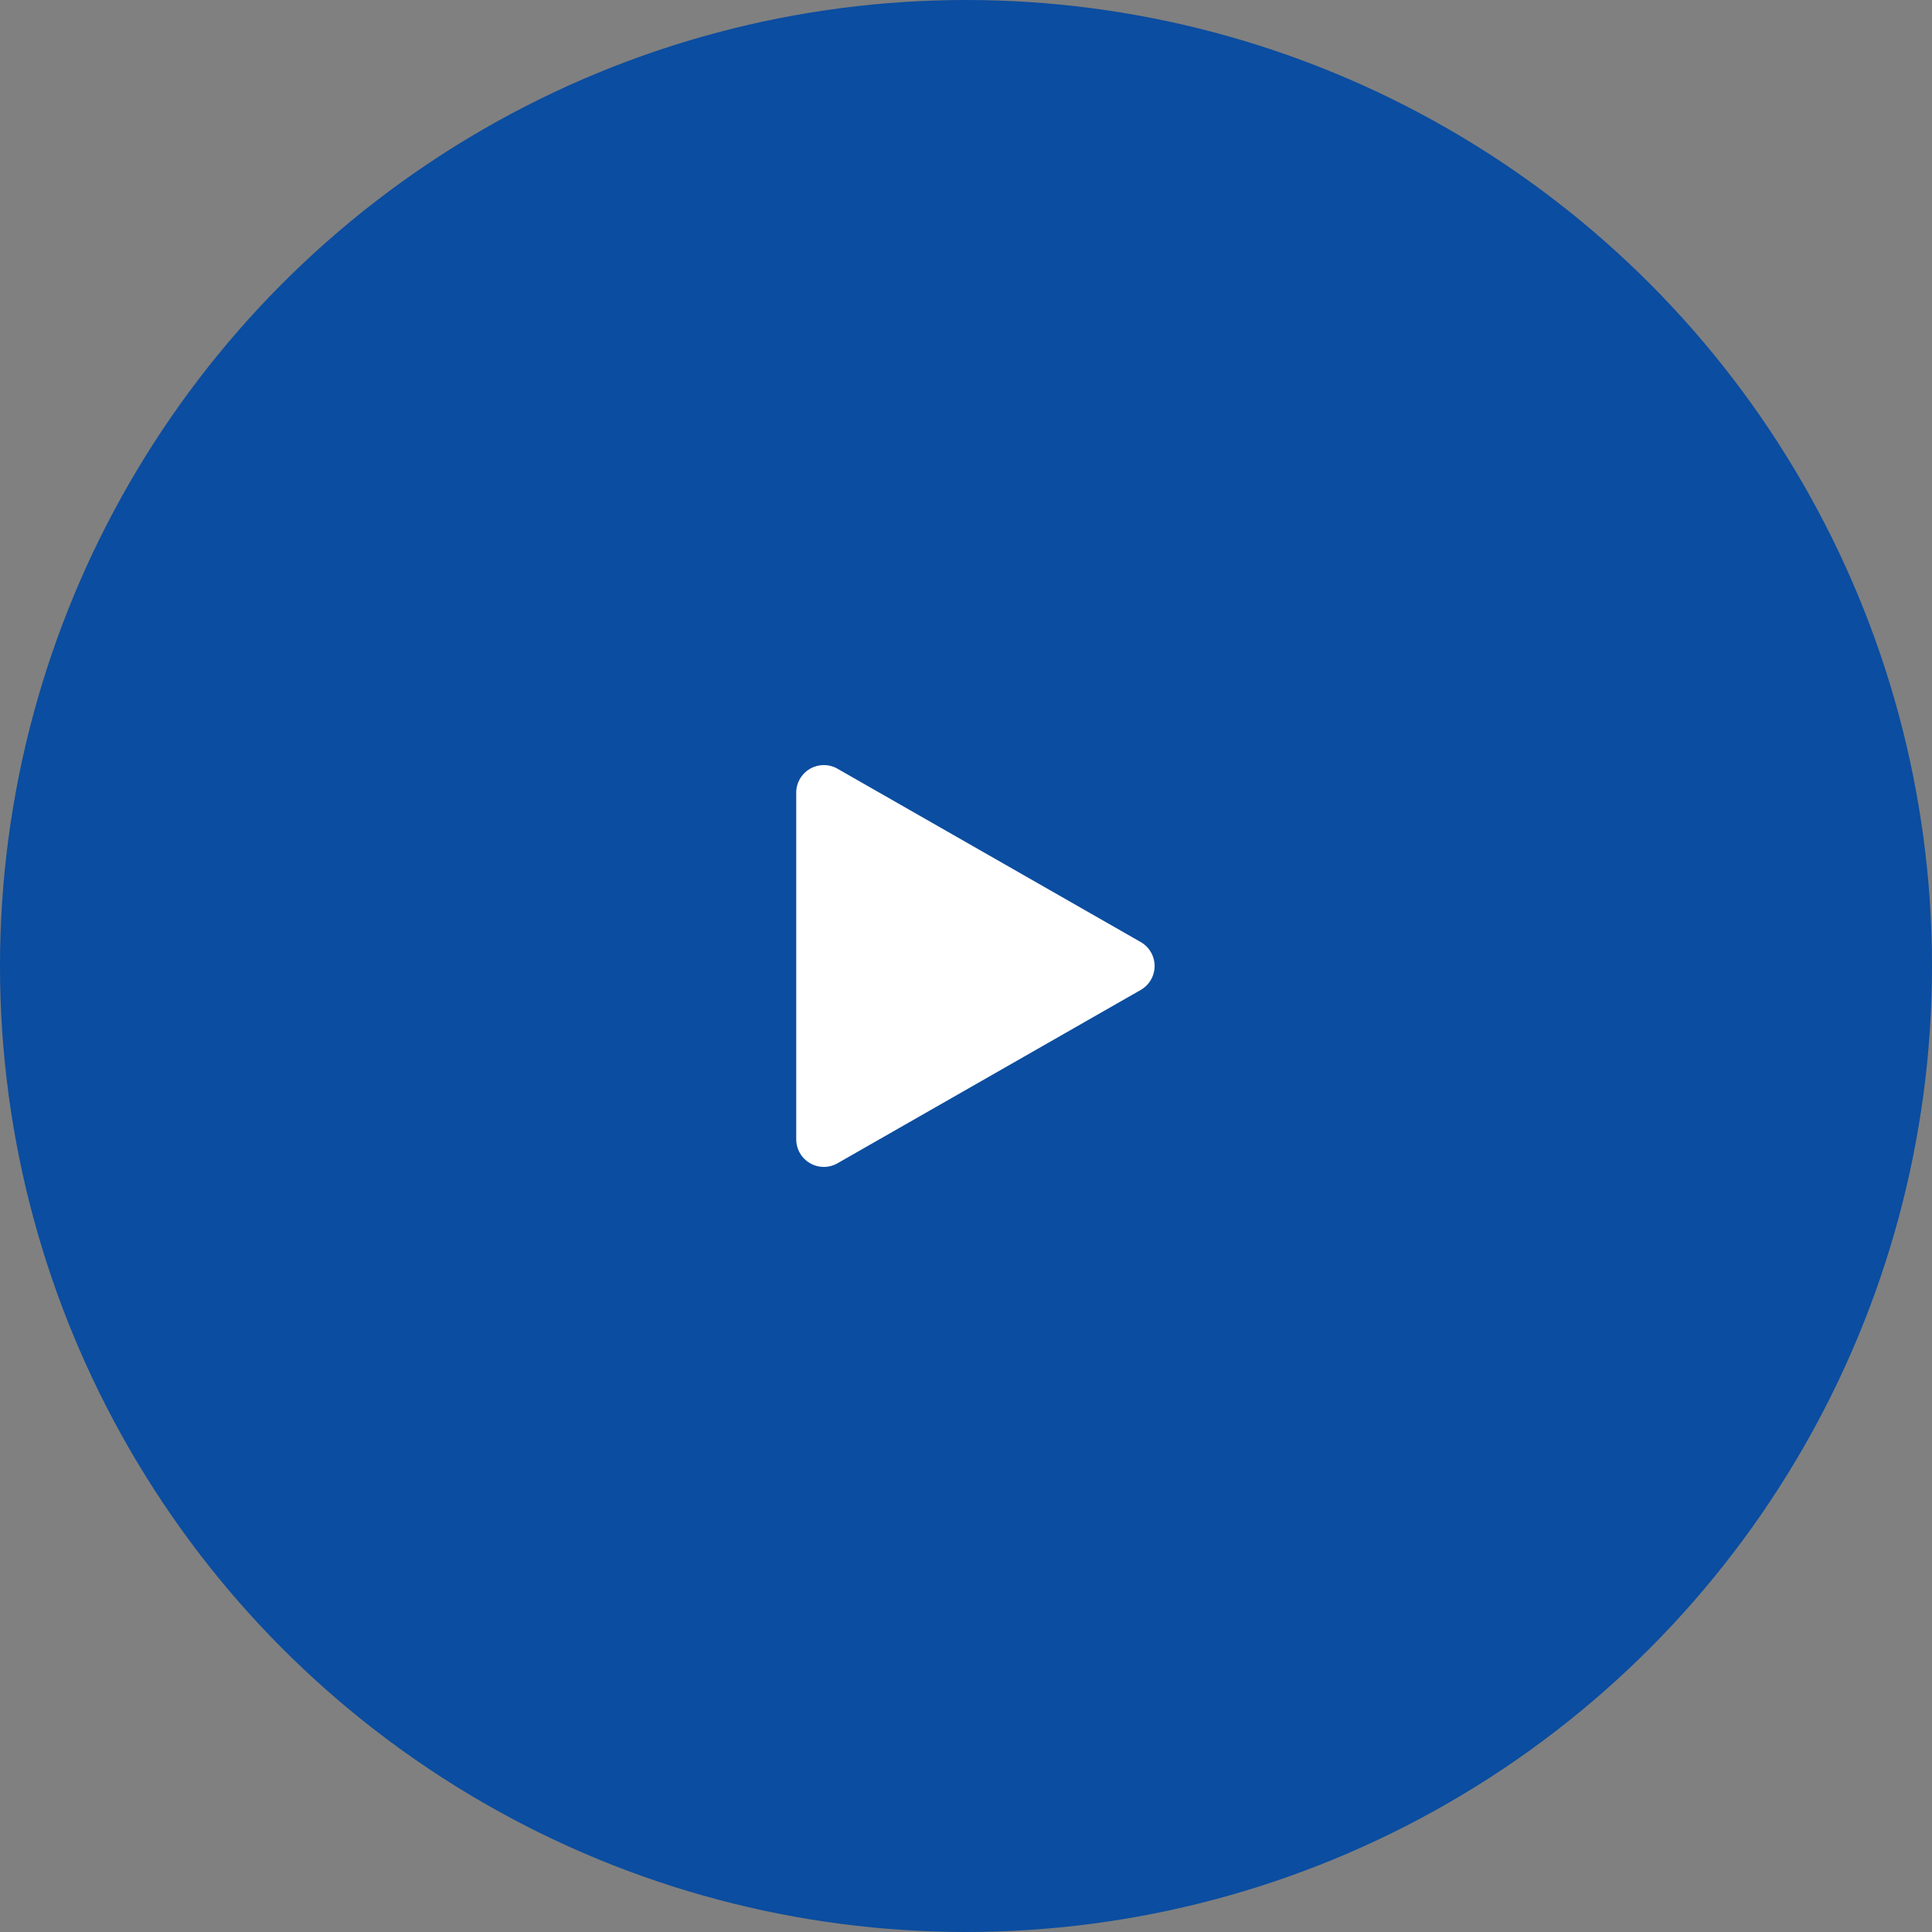
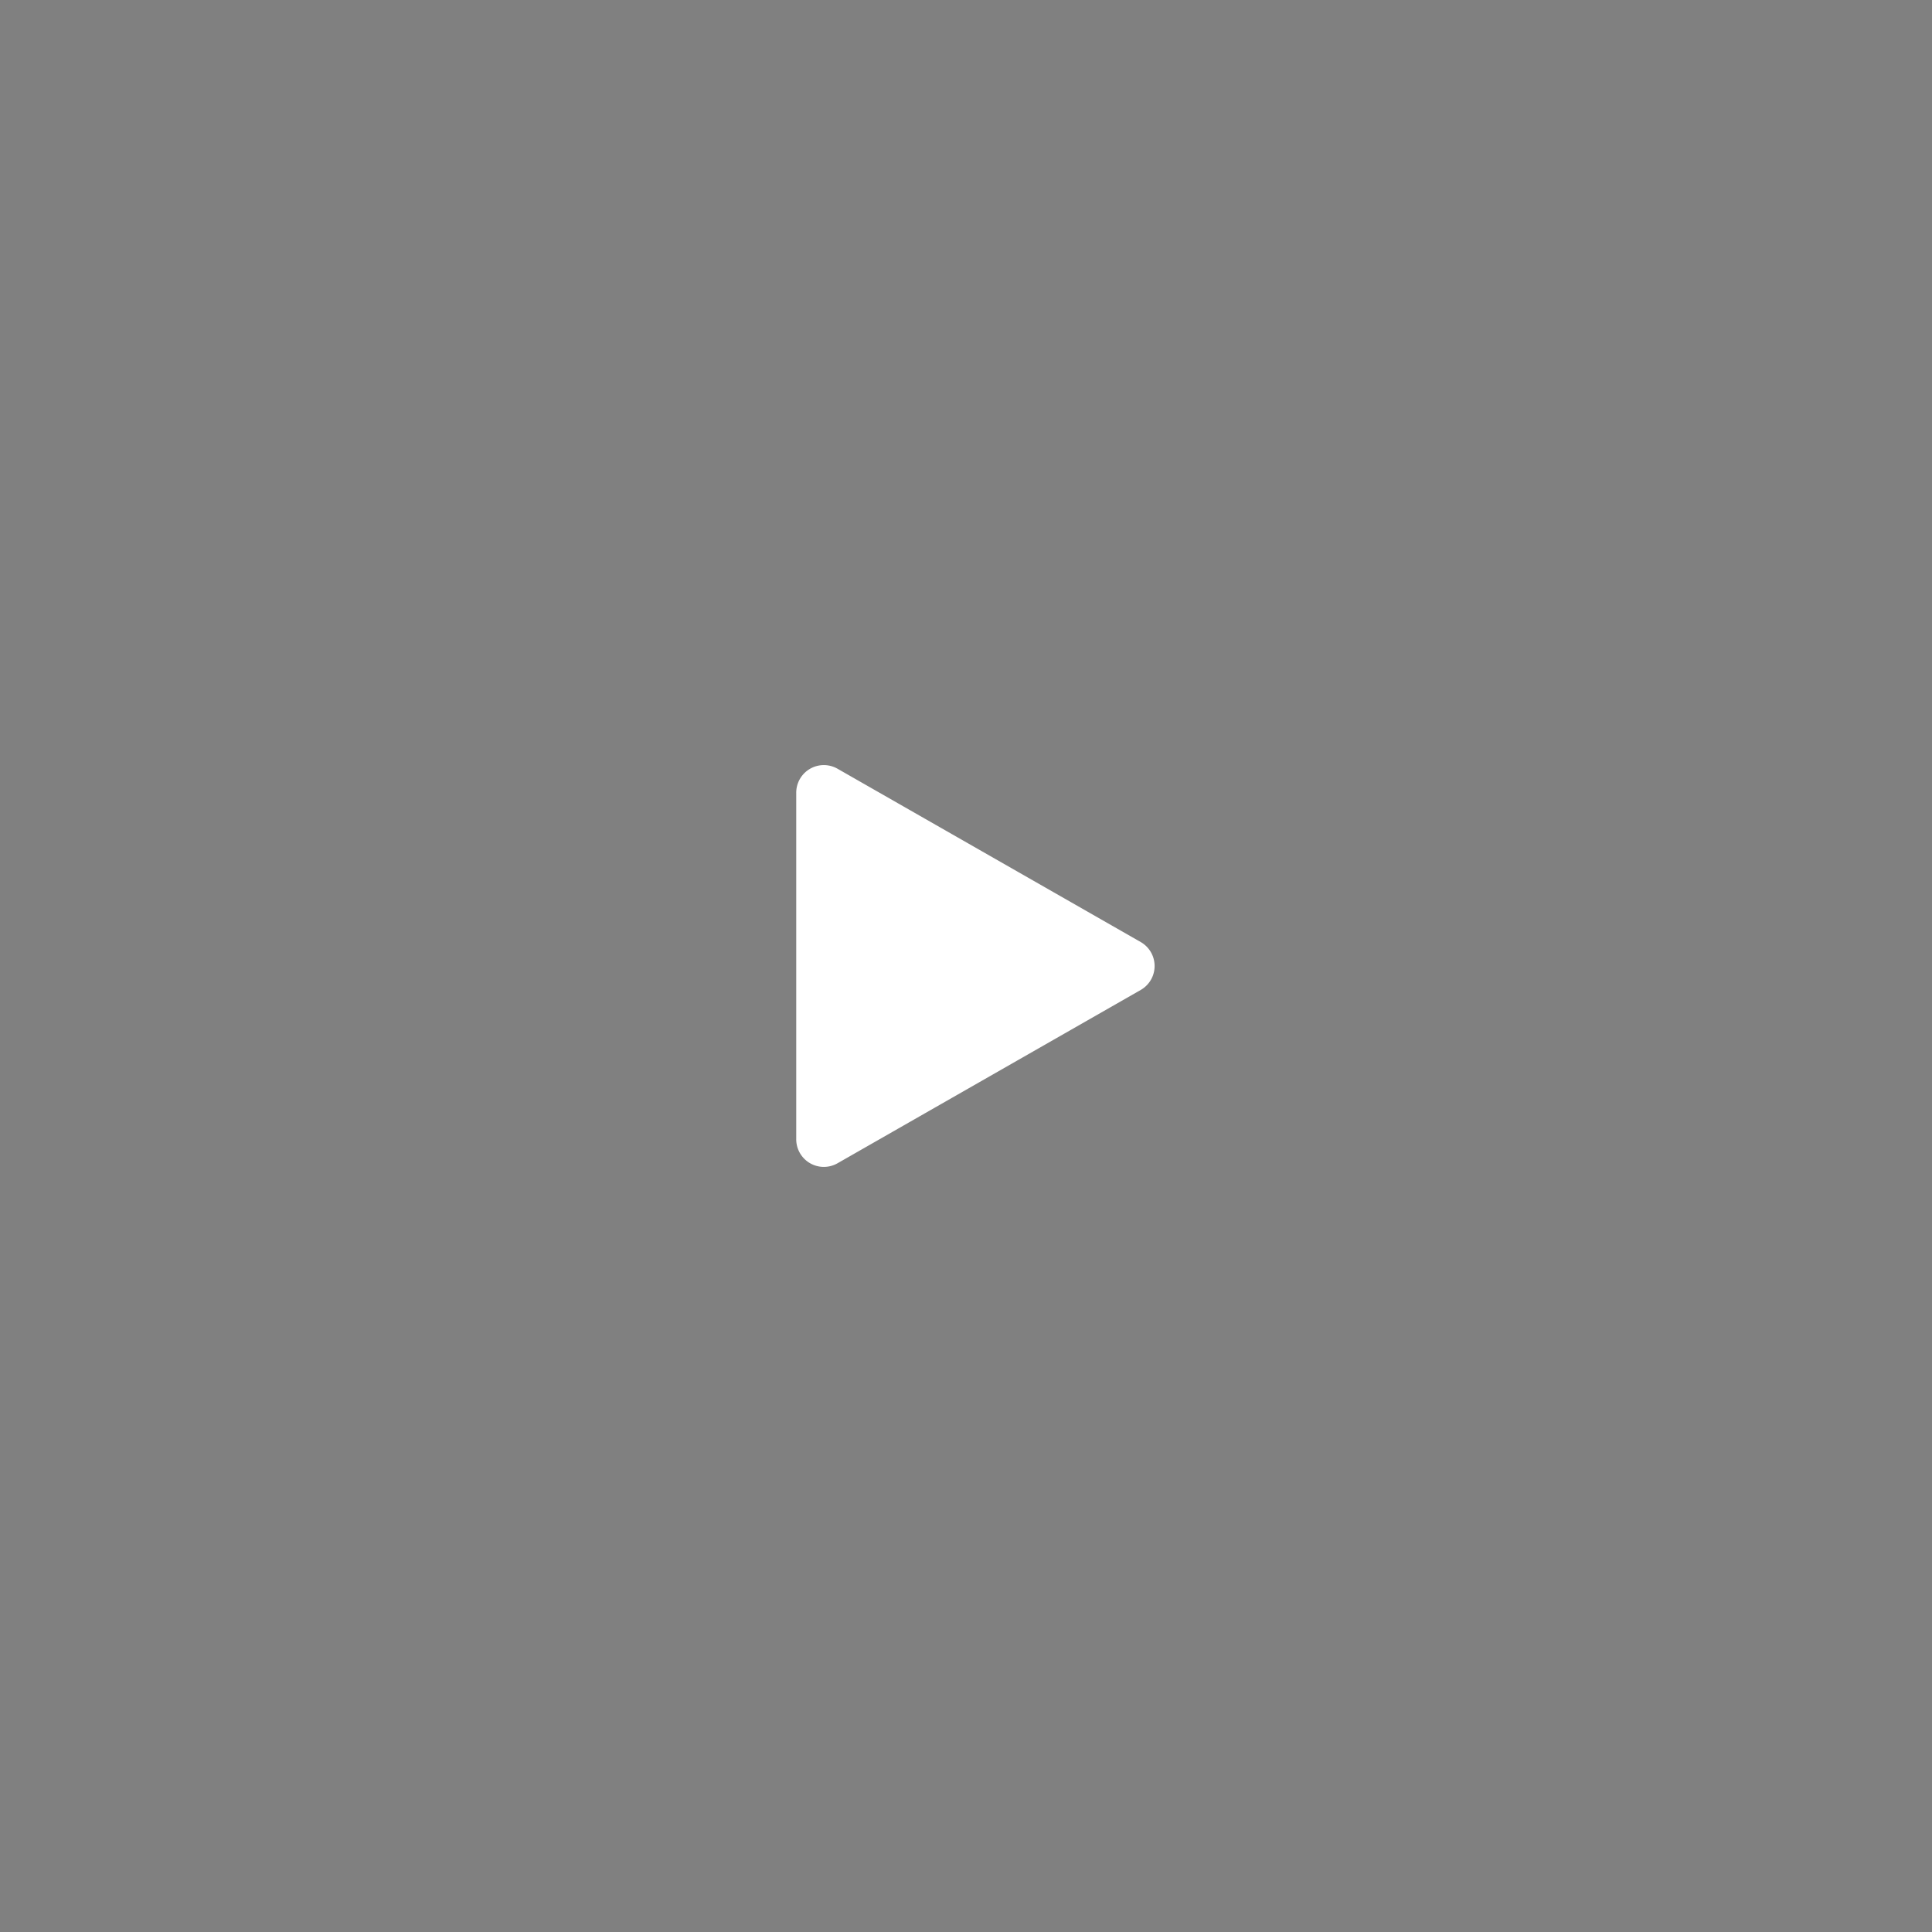
<svg xmlns="http://www.w3.org/2000/svg" id="グループ_264" data-name="グループ 264" width="70" height="70" viewBox="0 0 70 70">
  <rect x="0" y="0" width="70" height="70" fill="#808080" stroke="none" />
-   <circle id="楕円形_6" data-name="楕円形 6" cx="35" cy="35" r="35" fill="#0b4da0" />
  <path id="多角形_4" data-name="多角形 4" d="M7.132,1.519a1,1,0,0,1,1.736,0L15.145,12.5a1,1,0,0,1-.868,1.5H1.723a1,1,0,0,1-.868-1.5Z" transform="translate(42.849 27) rotate(90)" fill="#fff" />
</svg>